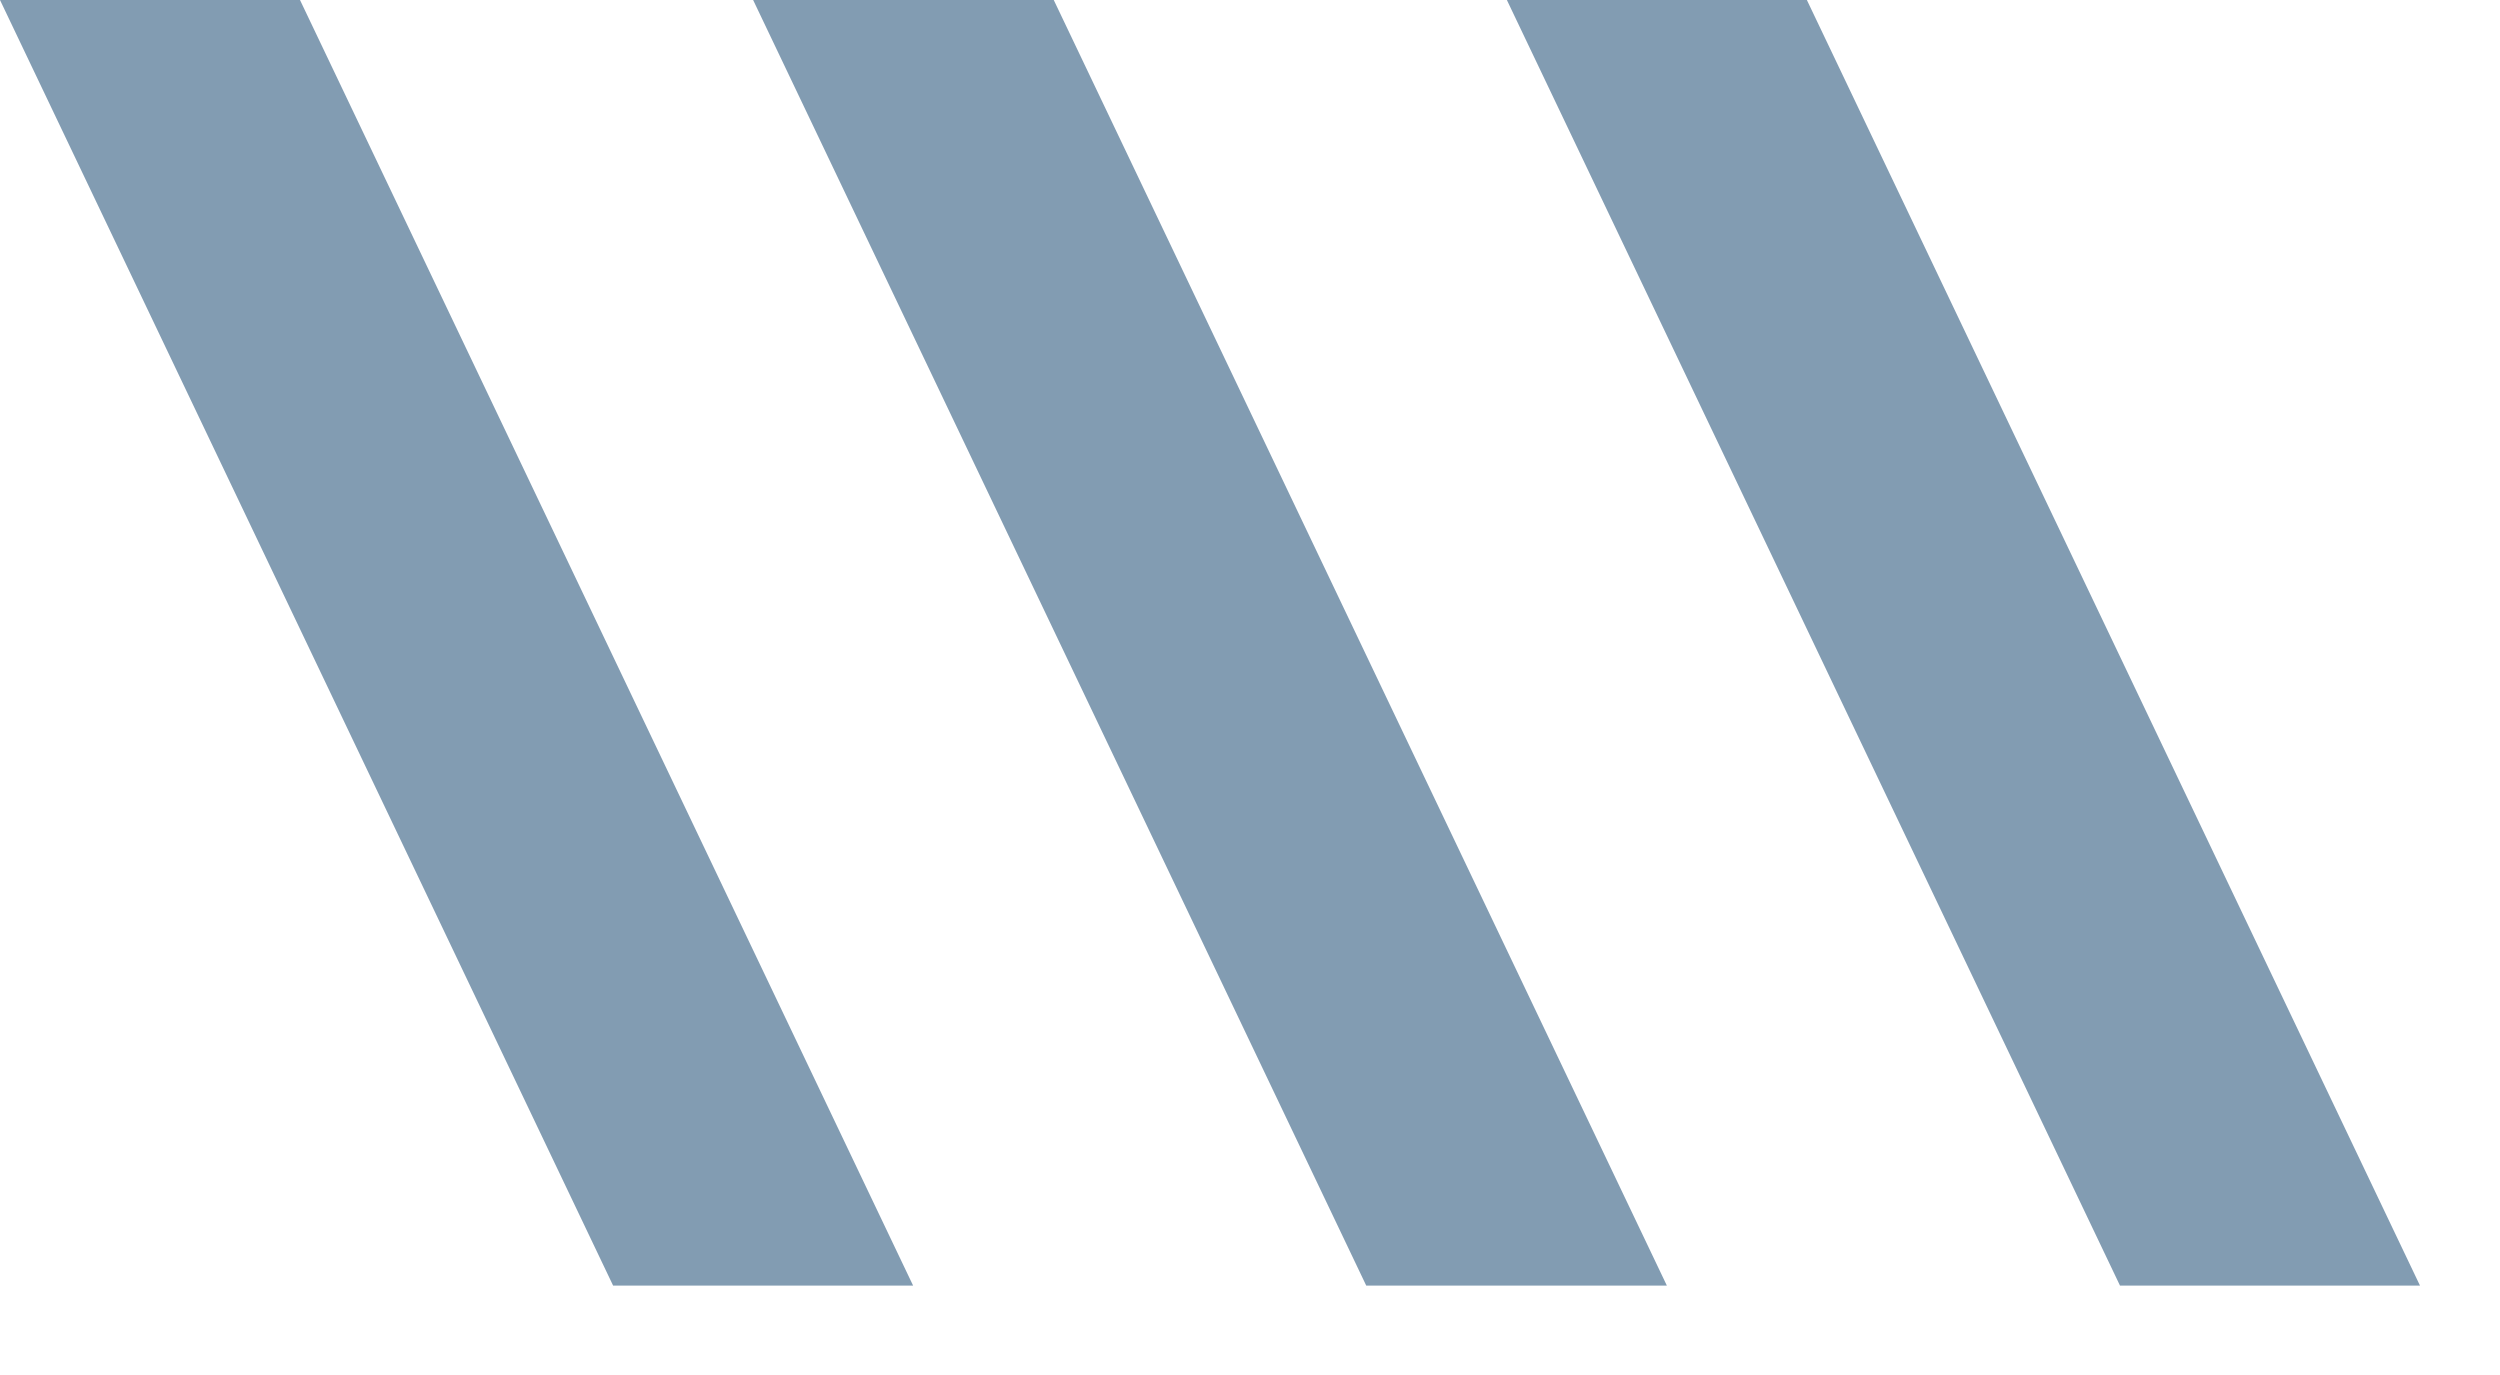
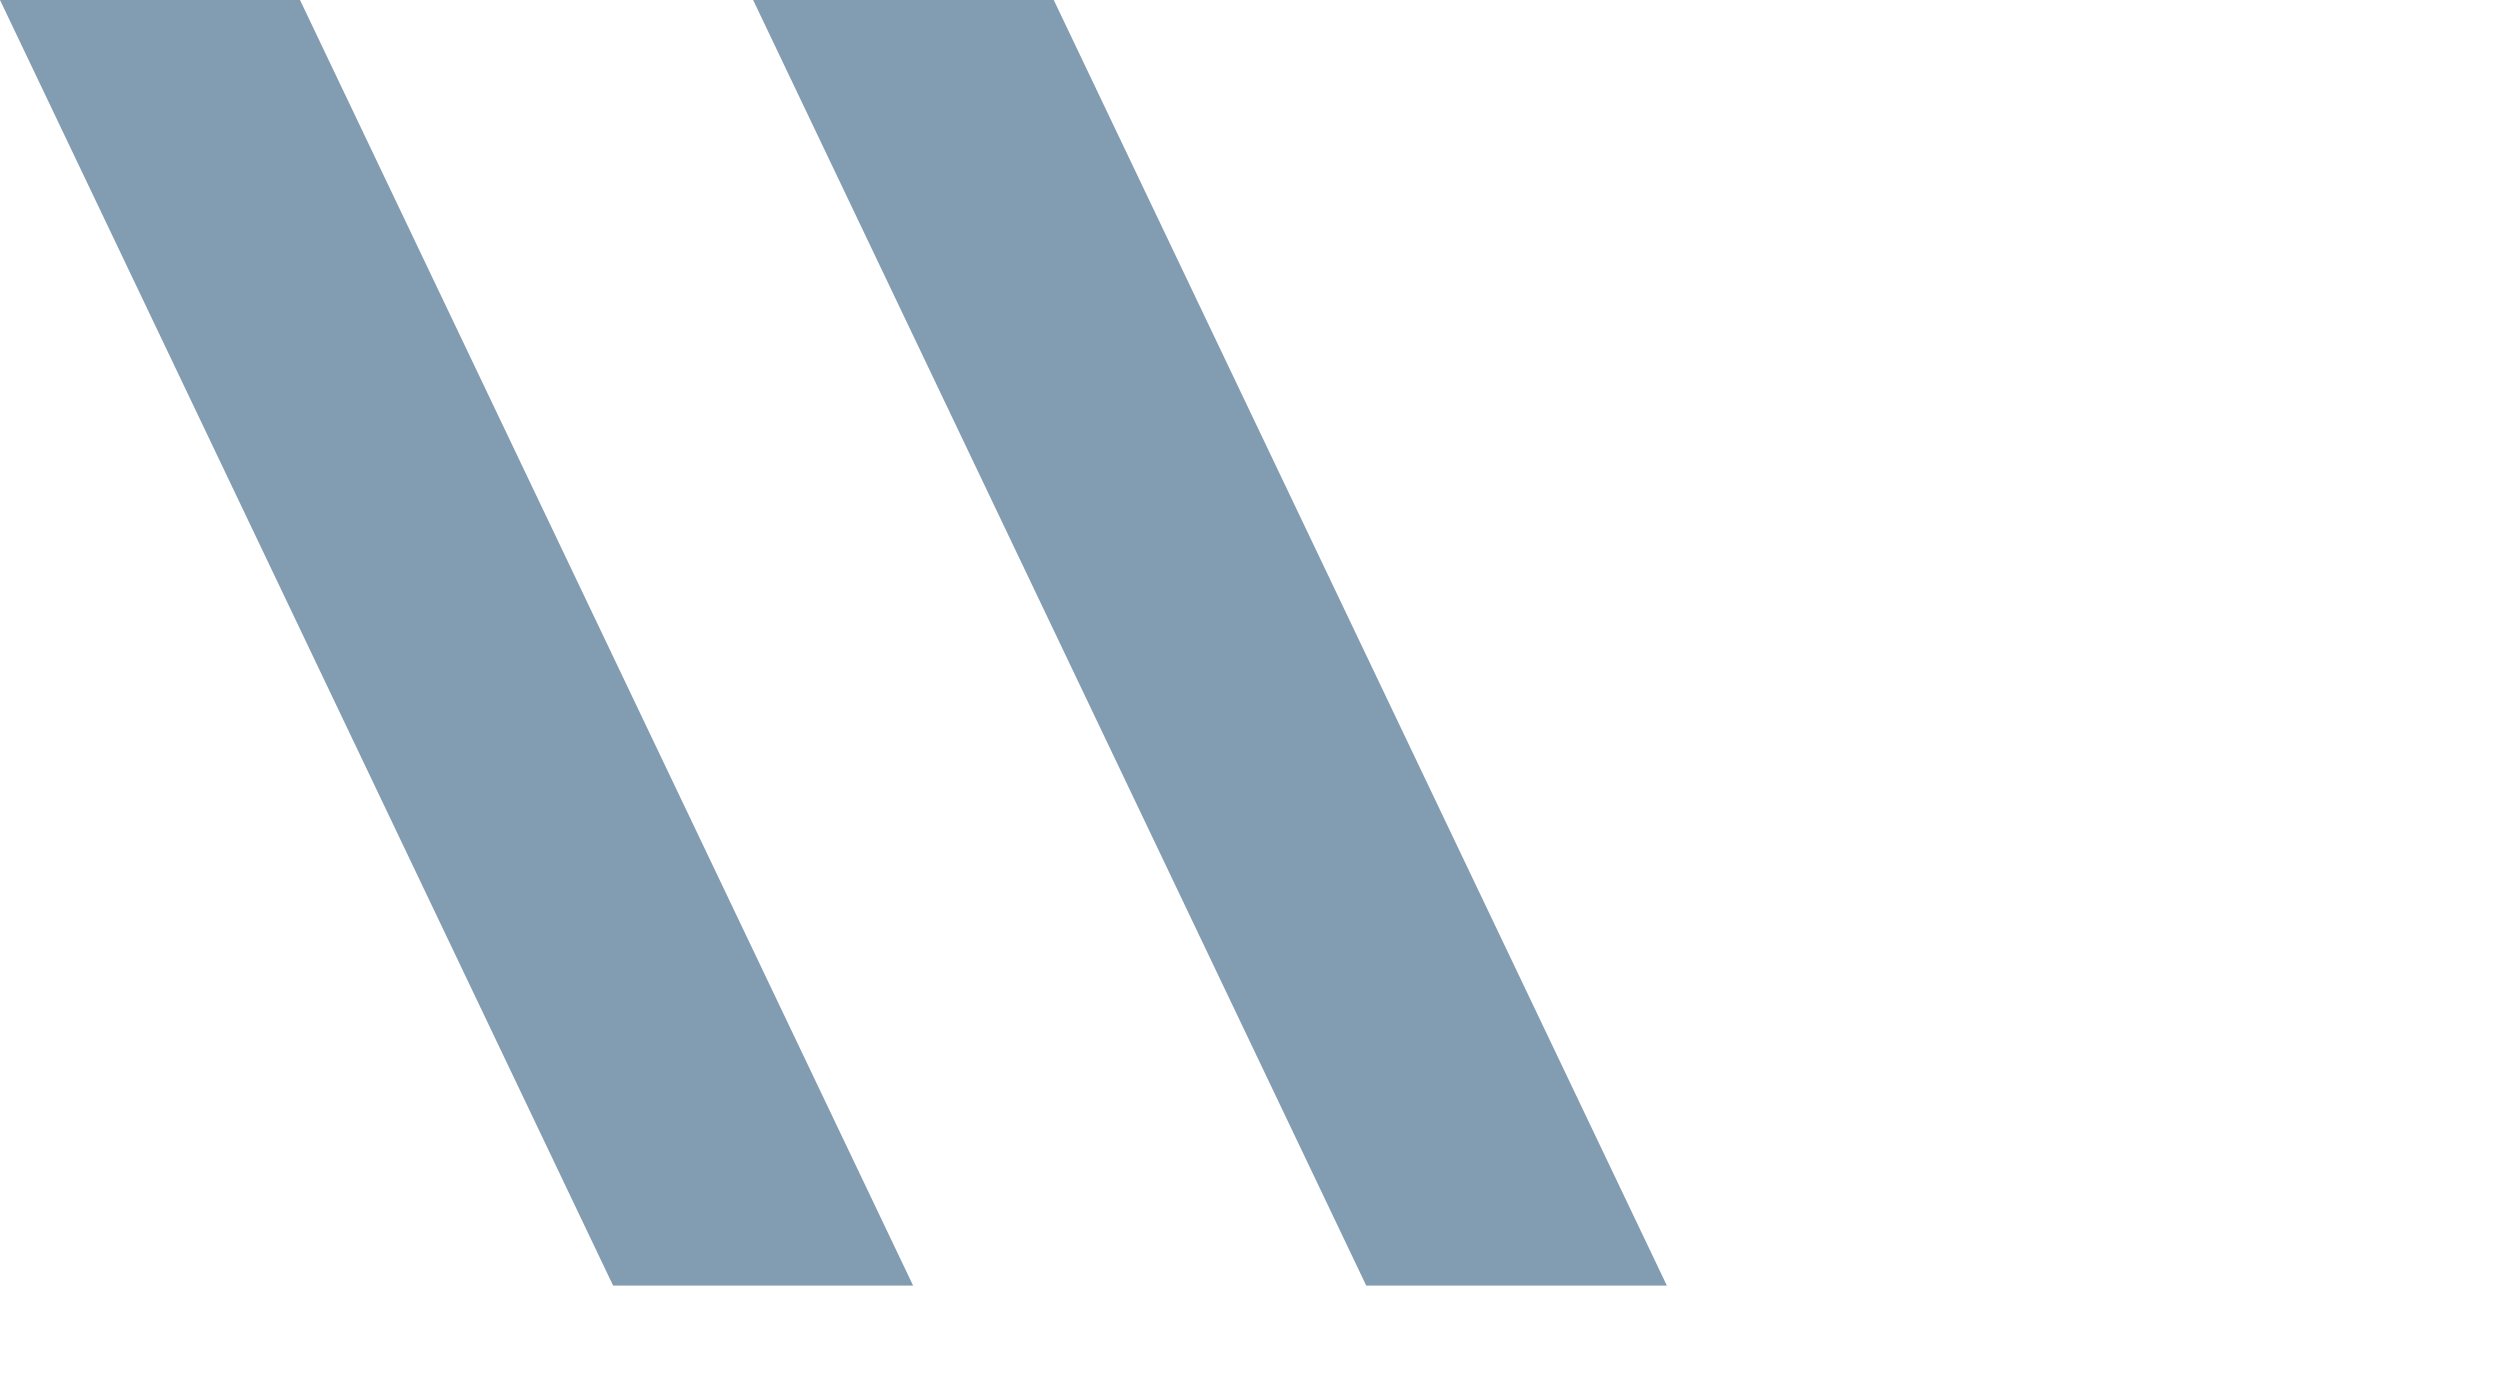
<svg xmlns="http://www.w3.org/2000/svg" width="20" height="11" viewBox="0 0 20 11" fill="none">
  <g clip-path="url(#clip0_1953_1329)">
    <path d="M7.305 10.285H4.905L0 0H2.4L7.305 10.285Z" fill="#829CB2" />
    <path d="M13.335 10.285H10.93L6.025 0H8.43L13.335 10.285Z" fill="#829CB2" />
-     <path d="M19.36 10.285H16.96L12.055 0H14.455L19.36 10.285Z" fill="#829CB2" />
  </g>
  <defs>
    <clipPath id="clip0_1953_1329">
      <rect width="19.36" height="10.285" fill="white" />
    </clipPath>
  </defs>
</svg>